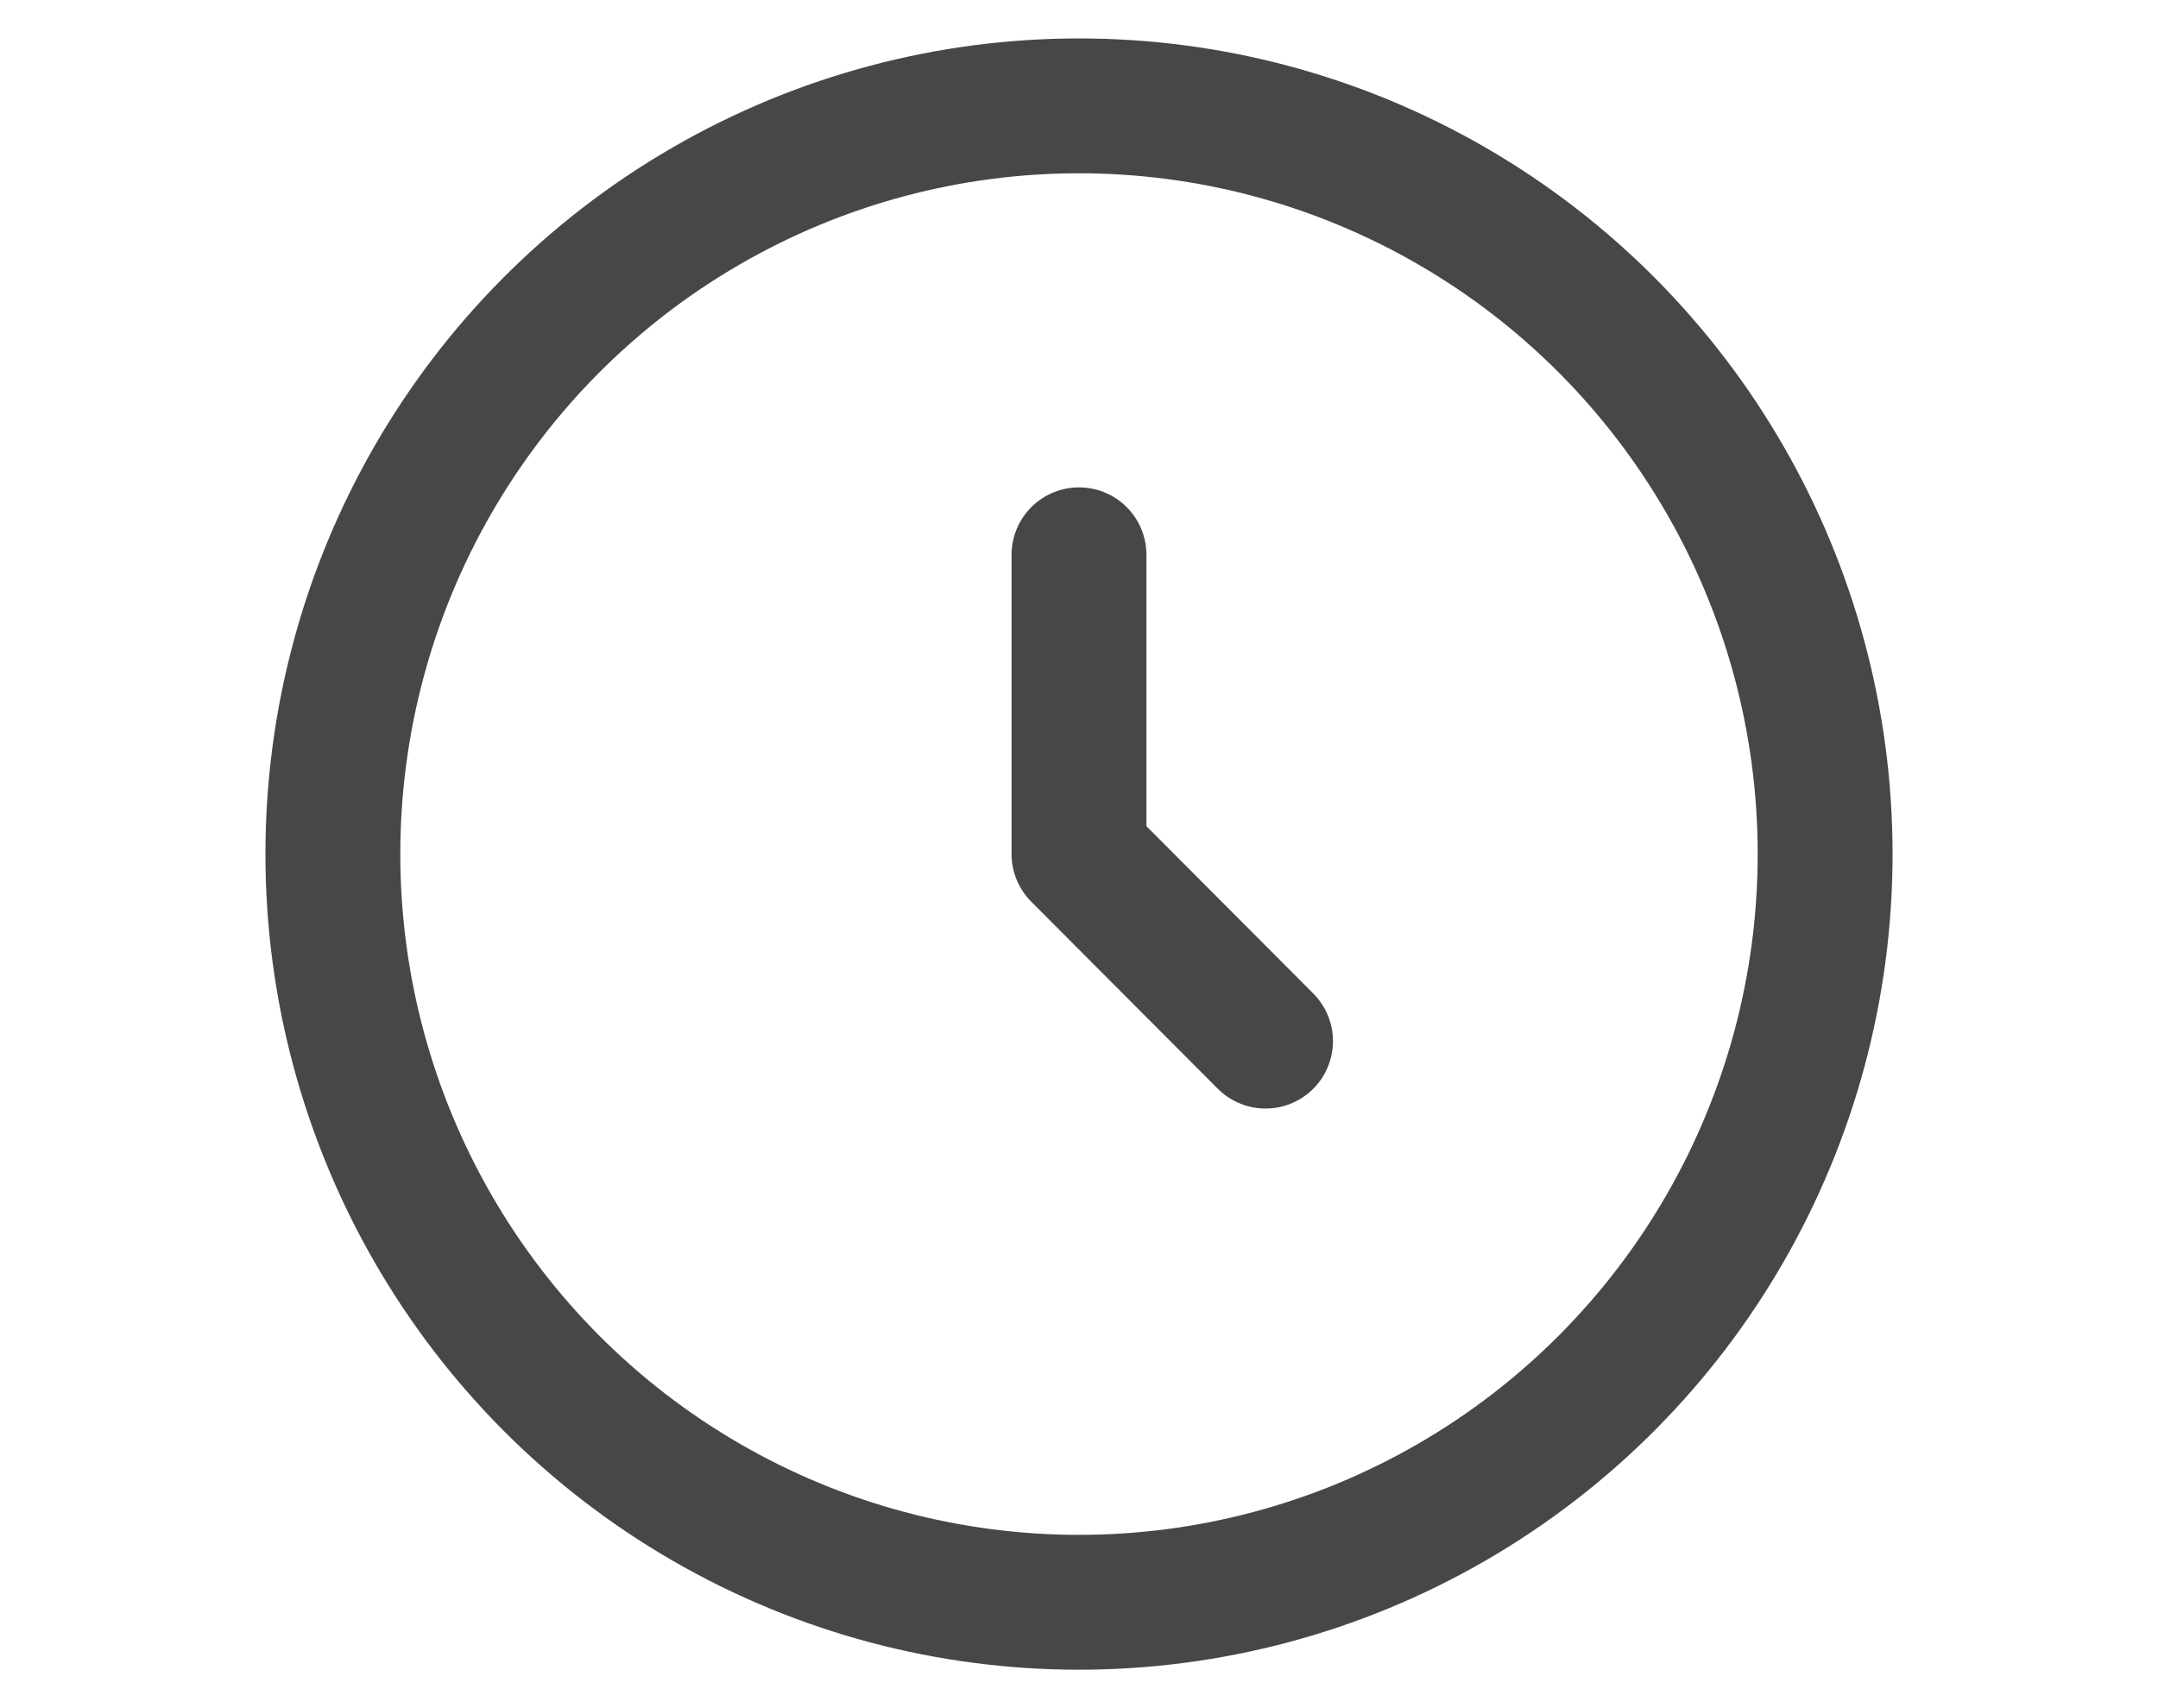
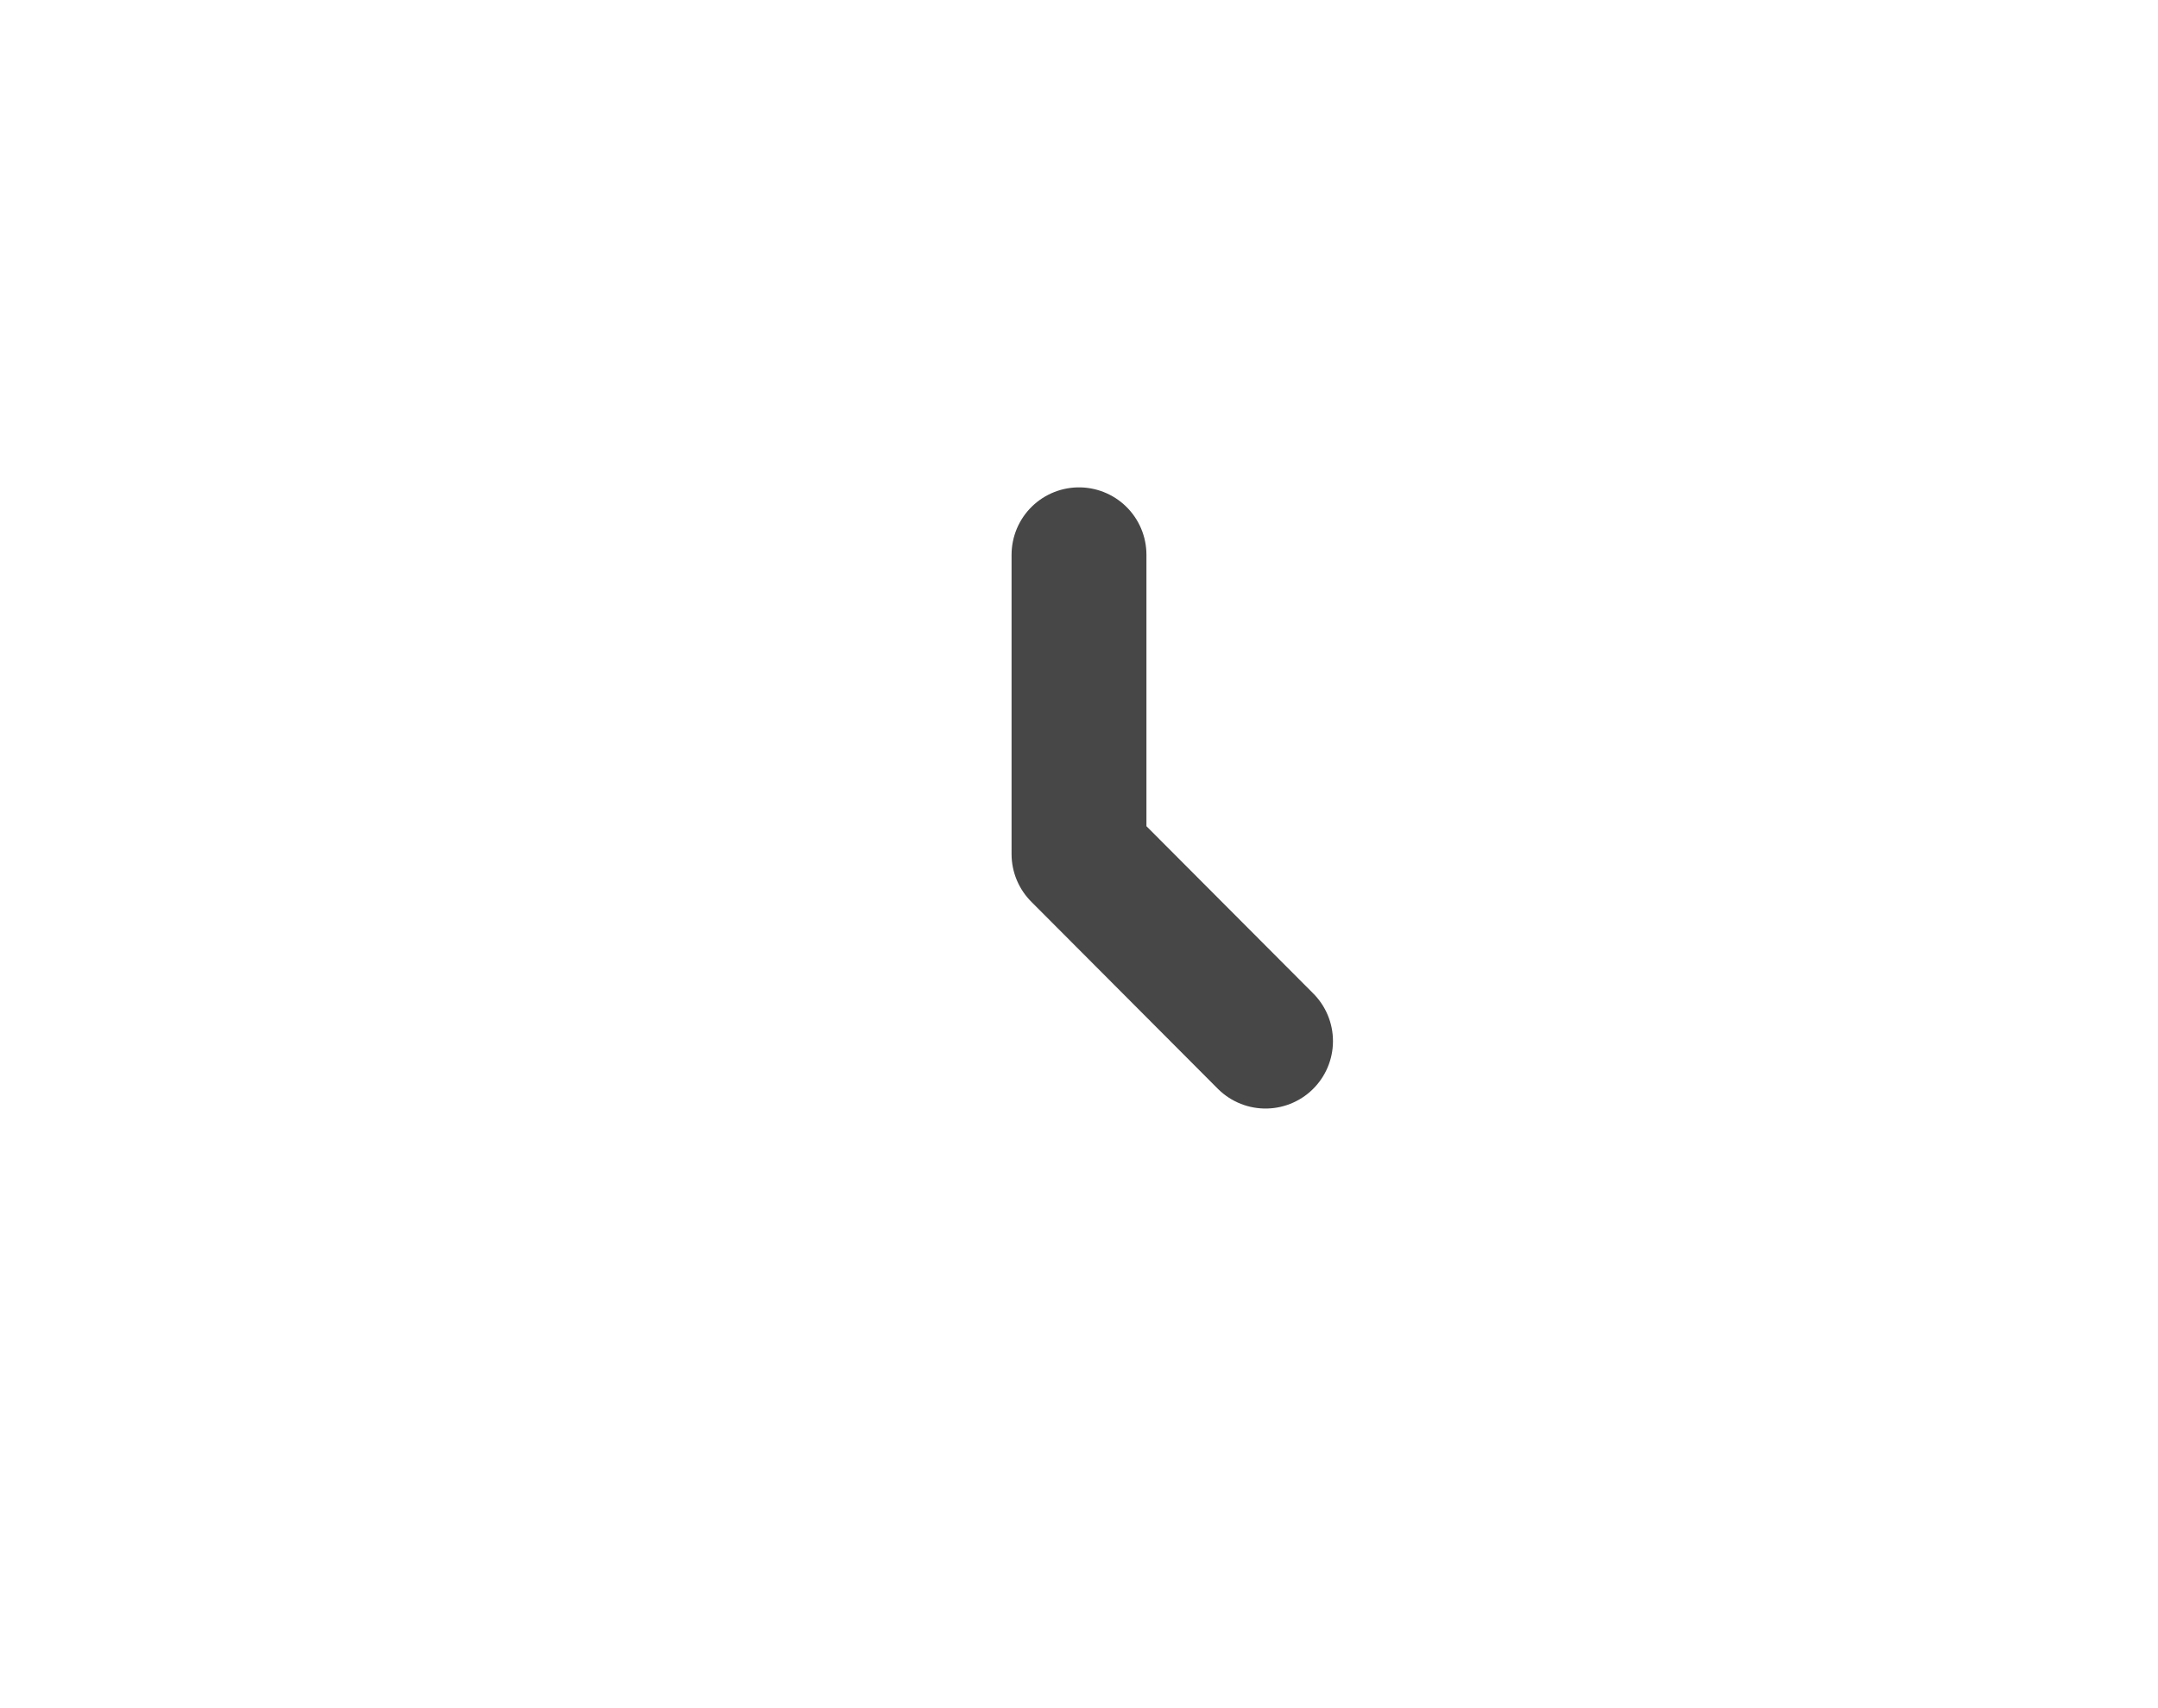
<svg xmlns="http://www.w3.org/2000/svg" width="48" height="38" viewBox="0 0 48 38" fill="none">
-   <ellipse cx="24" cy="19" rx="16.596" ry="16.645" stroke="#474747" stroke-width="3" />
  <path d="M24 12.342V19L28.149 23.161" stroke="#474747" stroke-width="3" stroke-linecap="round" stroke-linejoin="round" />
</svg>